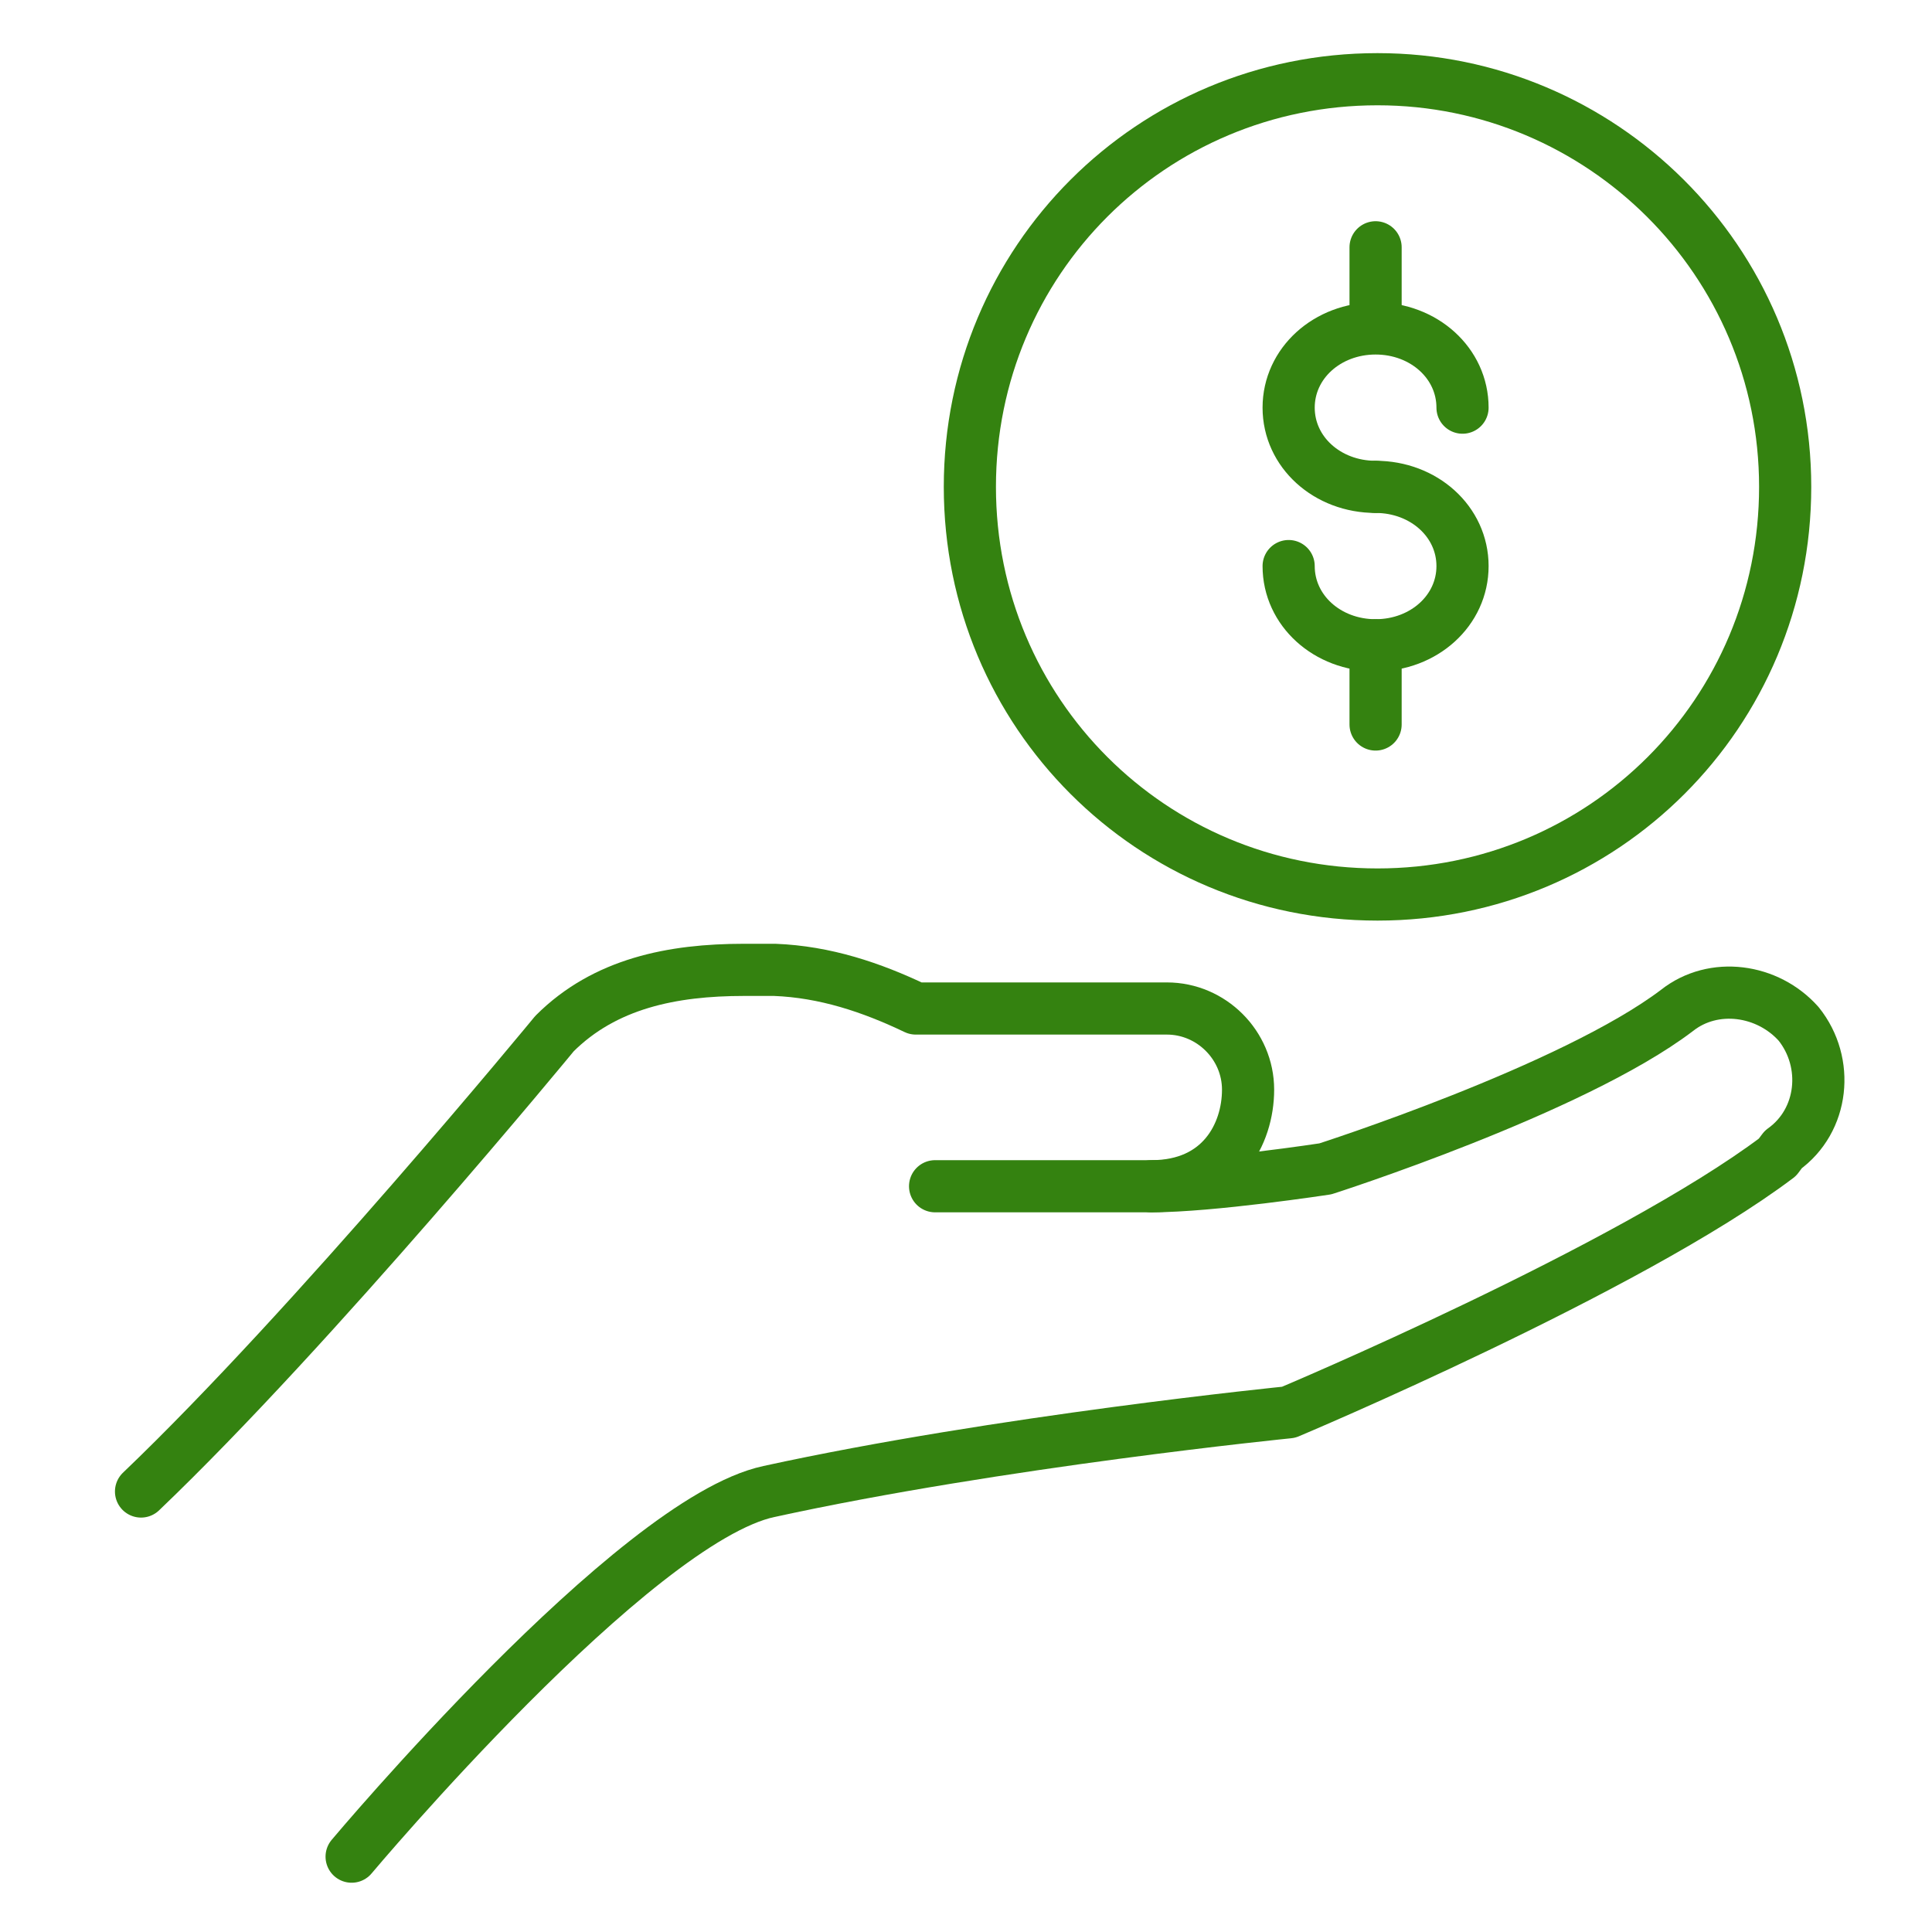
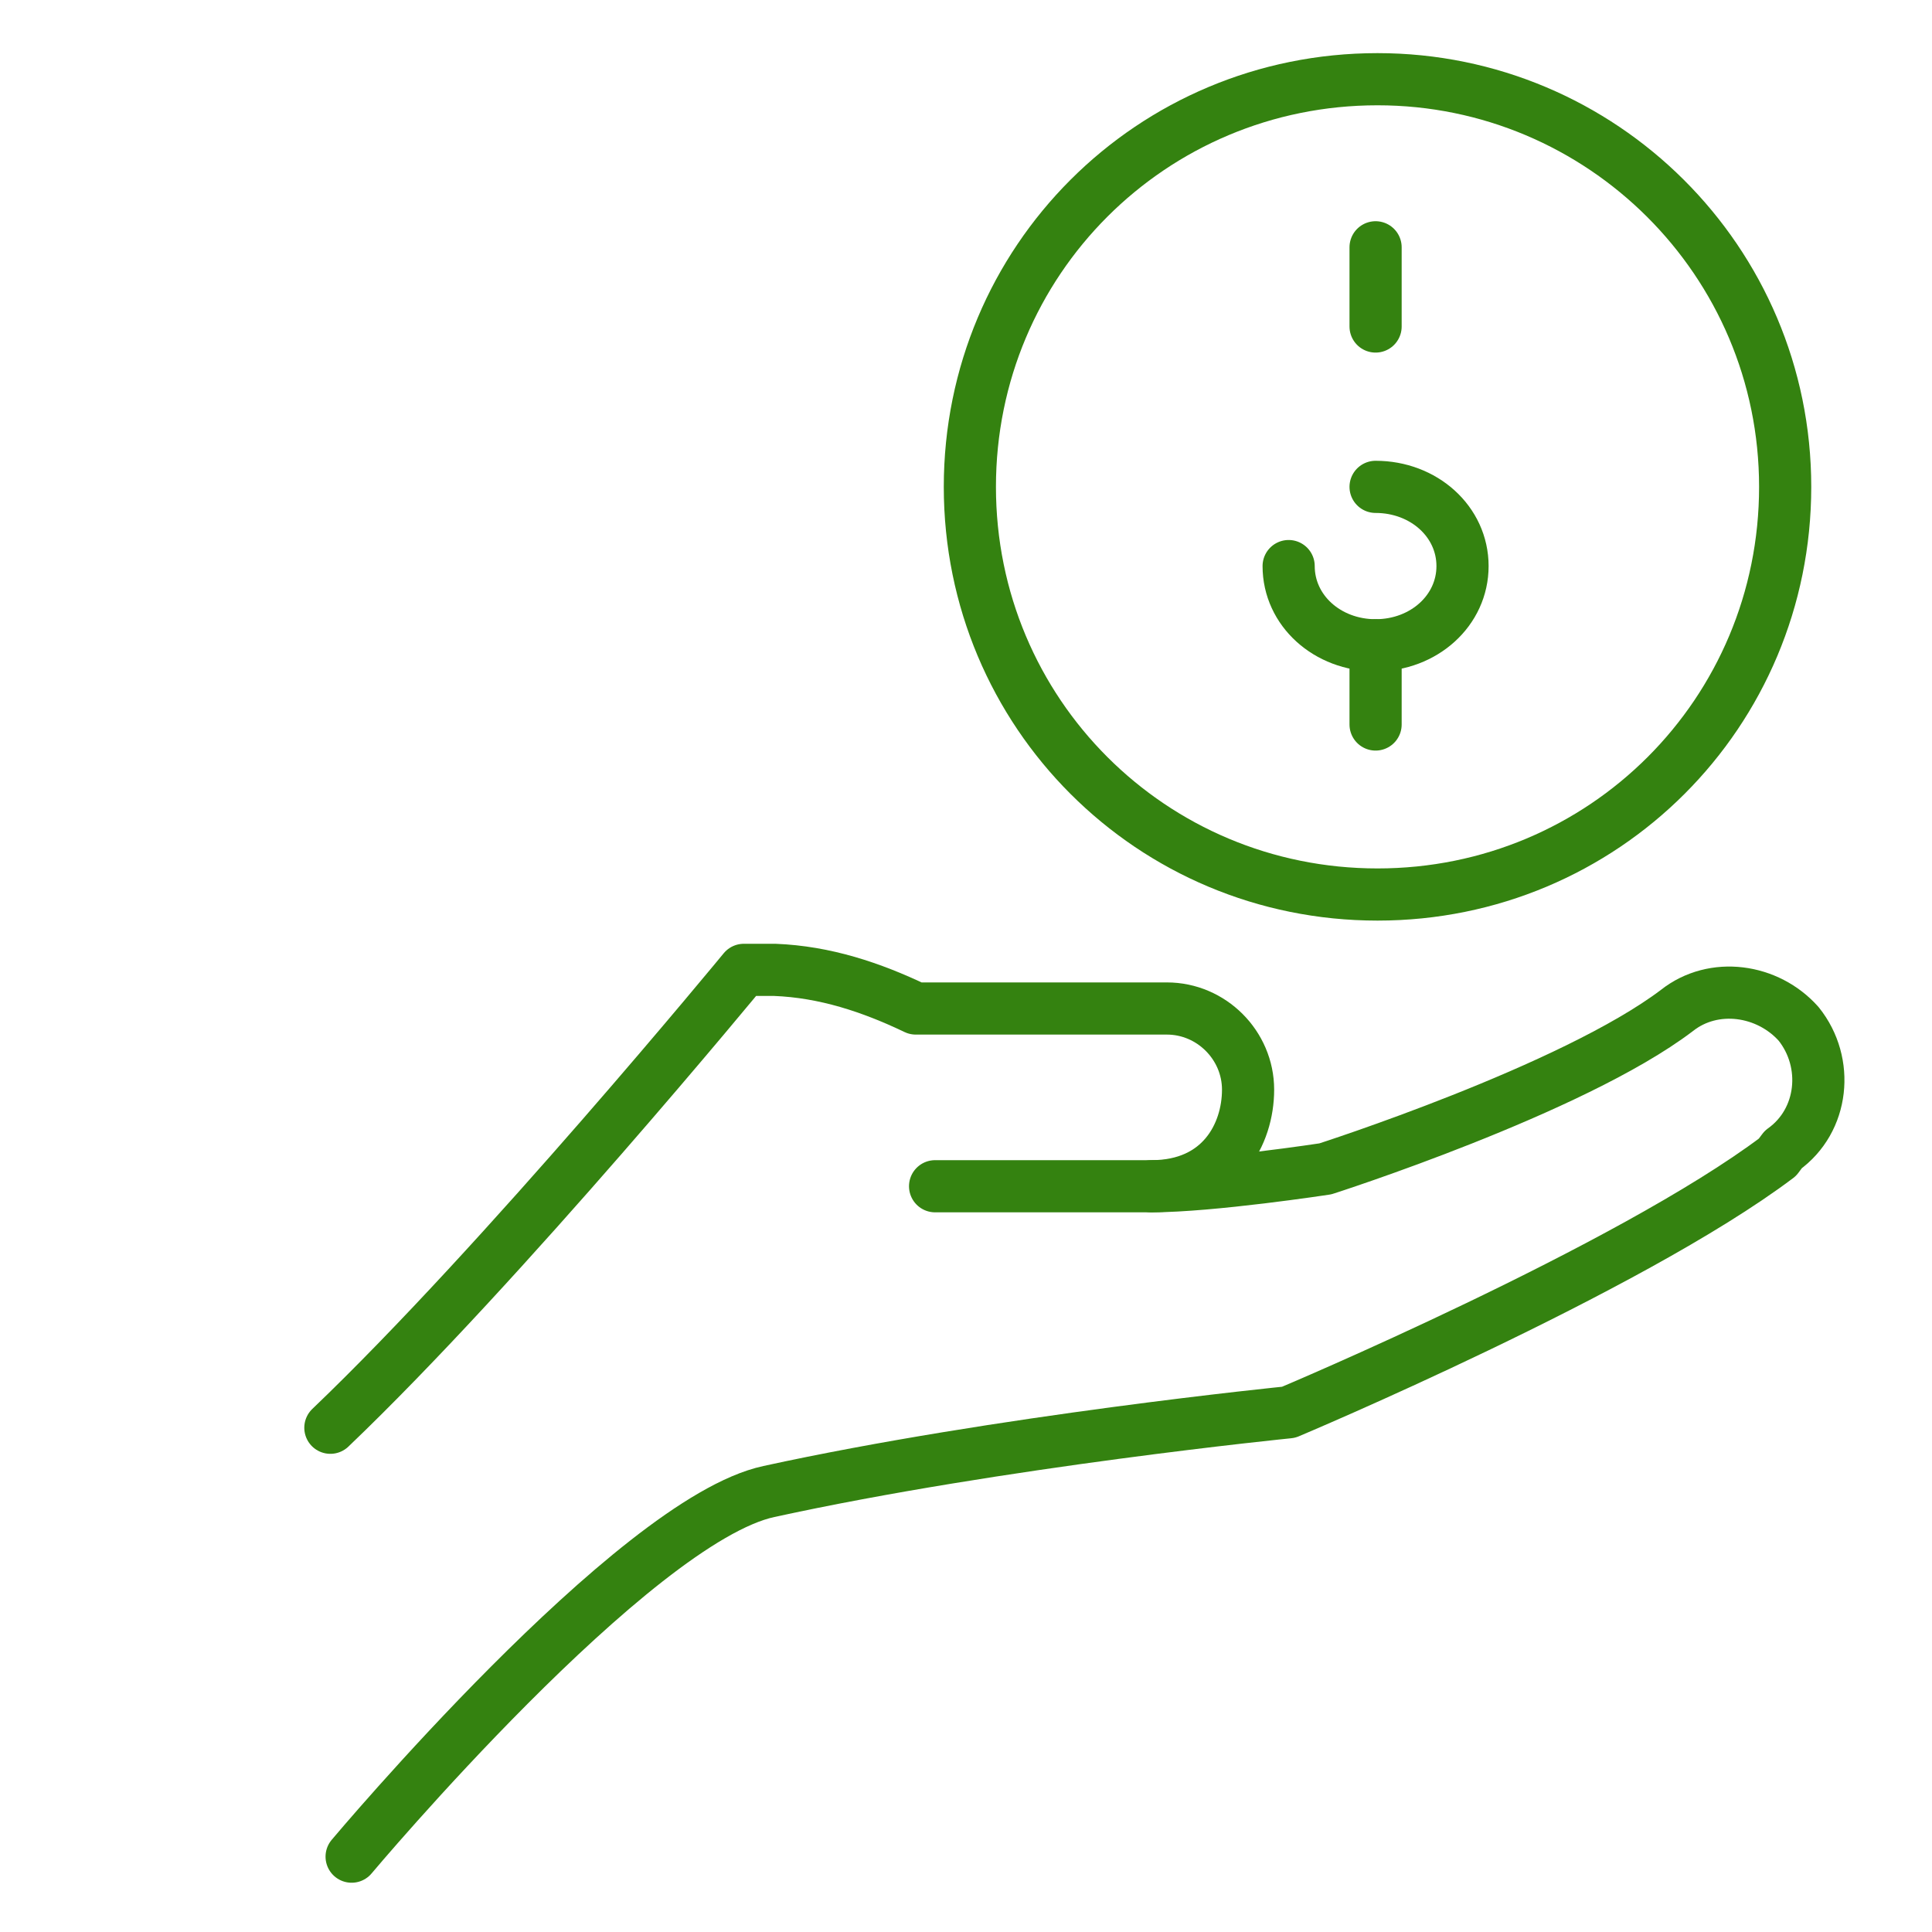
<svg xmlns="http://www.w3.org/2000/svg" version="1.1" id="NonRevolvingLineofCredit" x="0px" y="0px" viewBox="0 0 100 100" style="enable-background:new 0 0 100 100;" xml:space="preserve">
  <style type="text/css">
	.st0{fill:none;stroke:#348210;stroke-width:2.7;stroke-linecap:round;stroke-linejoin:round;}
</style>
  <g>
    <g>
      <g>
        <g>
          <path class="st0" d="M92.4,25.2c0,11.7-9.4,21.1-21.1,21.1c-11.7,0-21.1-9.4-21.1-21.1c0-11.7,9.4-21.1,21.1-21.1      C82.9,4.1,92.4,13.5,92.4,25.2z" />
        </g>
        <g>
          <line class="st0" x1="71.2" y1="16.9" x2="71.2" y2="12.8" />
          <line class="st0" x1="71.2" y1="37.5" x2="71.2" y2="33.4" />
          <path class="st0" d="M71.2,25.2c2.5,0,4.5,1.8,4.5,4.1c0,2.3-2,4.1-4.5,4.1c-2.5,0-4.5-1.8-4.5-4.1" />
-           <path class="st0" d="M71.2,25.2c-2.5,0-4.5-1.8-4.5-4.1c0-2.3,2-4.1,4.5-4.1c2.5,0,4.5,1.8,4.5,4.1" />
        </g>
      </g>
    </g>
    <g>
      <g>
        <g>
-           <path class="st0" d="M48.4,61.4h11.2c3.6,0,5-2.7,5-5l0,0c0-2.3-1.9-4.2-4.2-4.2h-7.9h-5.1c-2.3-1.1-4.7-1.9-7.3-2      c-0.5,0-1.1,0-1.6,0l0,0c-3.7,0-7.2,0.7-9.8,3.3c0,0-12.5,15.2-21.4,23.7" />
+           <path class="st0" d="M48.4,61.4h11.2c3.6,0,5-2.7,5-5l0,0c0-2.3-1.9-4.2-4.2-4.2h-7.9h-5.1c-2.3-1.1-4.7-1.9-7.3-2      c-0.5,0-1.1,0-1.6,0l0,0c0,0-12.5,15.2-21.4,23.7" />
          <path class="st0" d="M59.6,61.4L59.6,61.4c3.1,0,9-0.9,9-0.9s12.8-4.1,18.2-8.2l0,0c1.9-1.5,4.7-1.1,6.3,0.7l0,0      c1.6,2,1.3,5-0.8,6.5L92,59.9c-7.7,5.8-25.3,13.2-25.3,13.2s-15,1.5-26.9,4.1c-7,1.5-21.6,18.9-21.6,18.9" />
        </g>
      </g>
    </g>
  </g>
</svg>